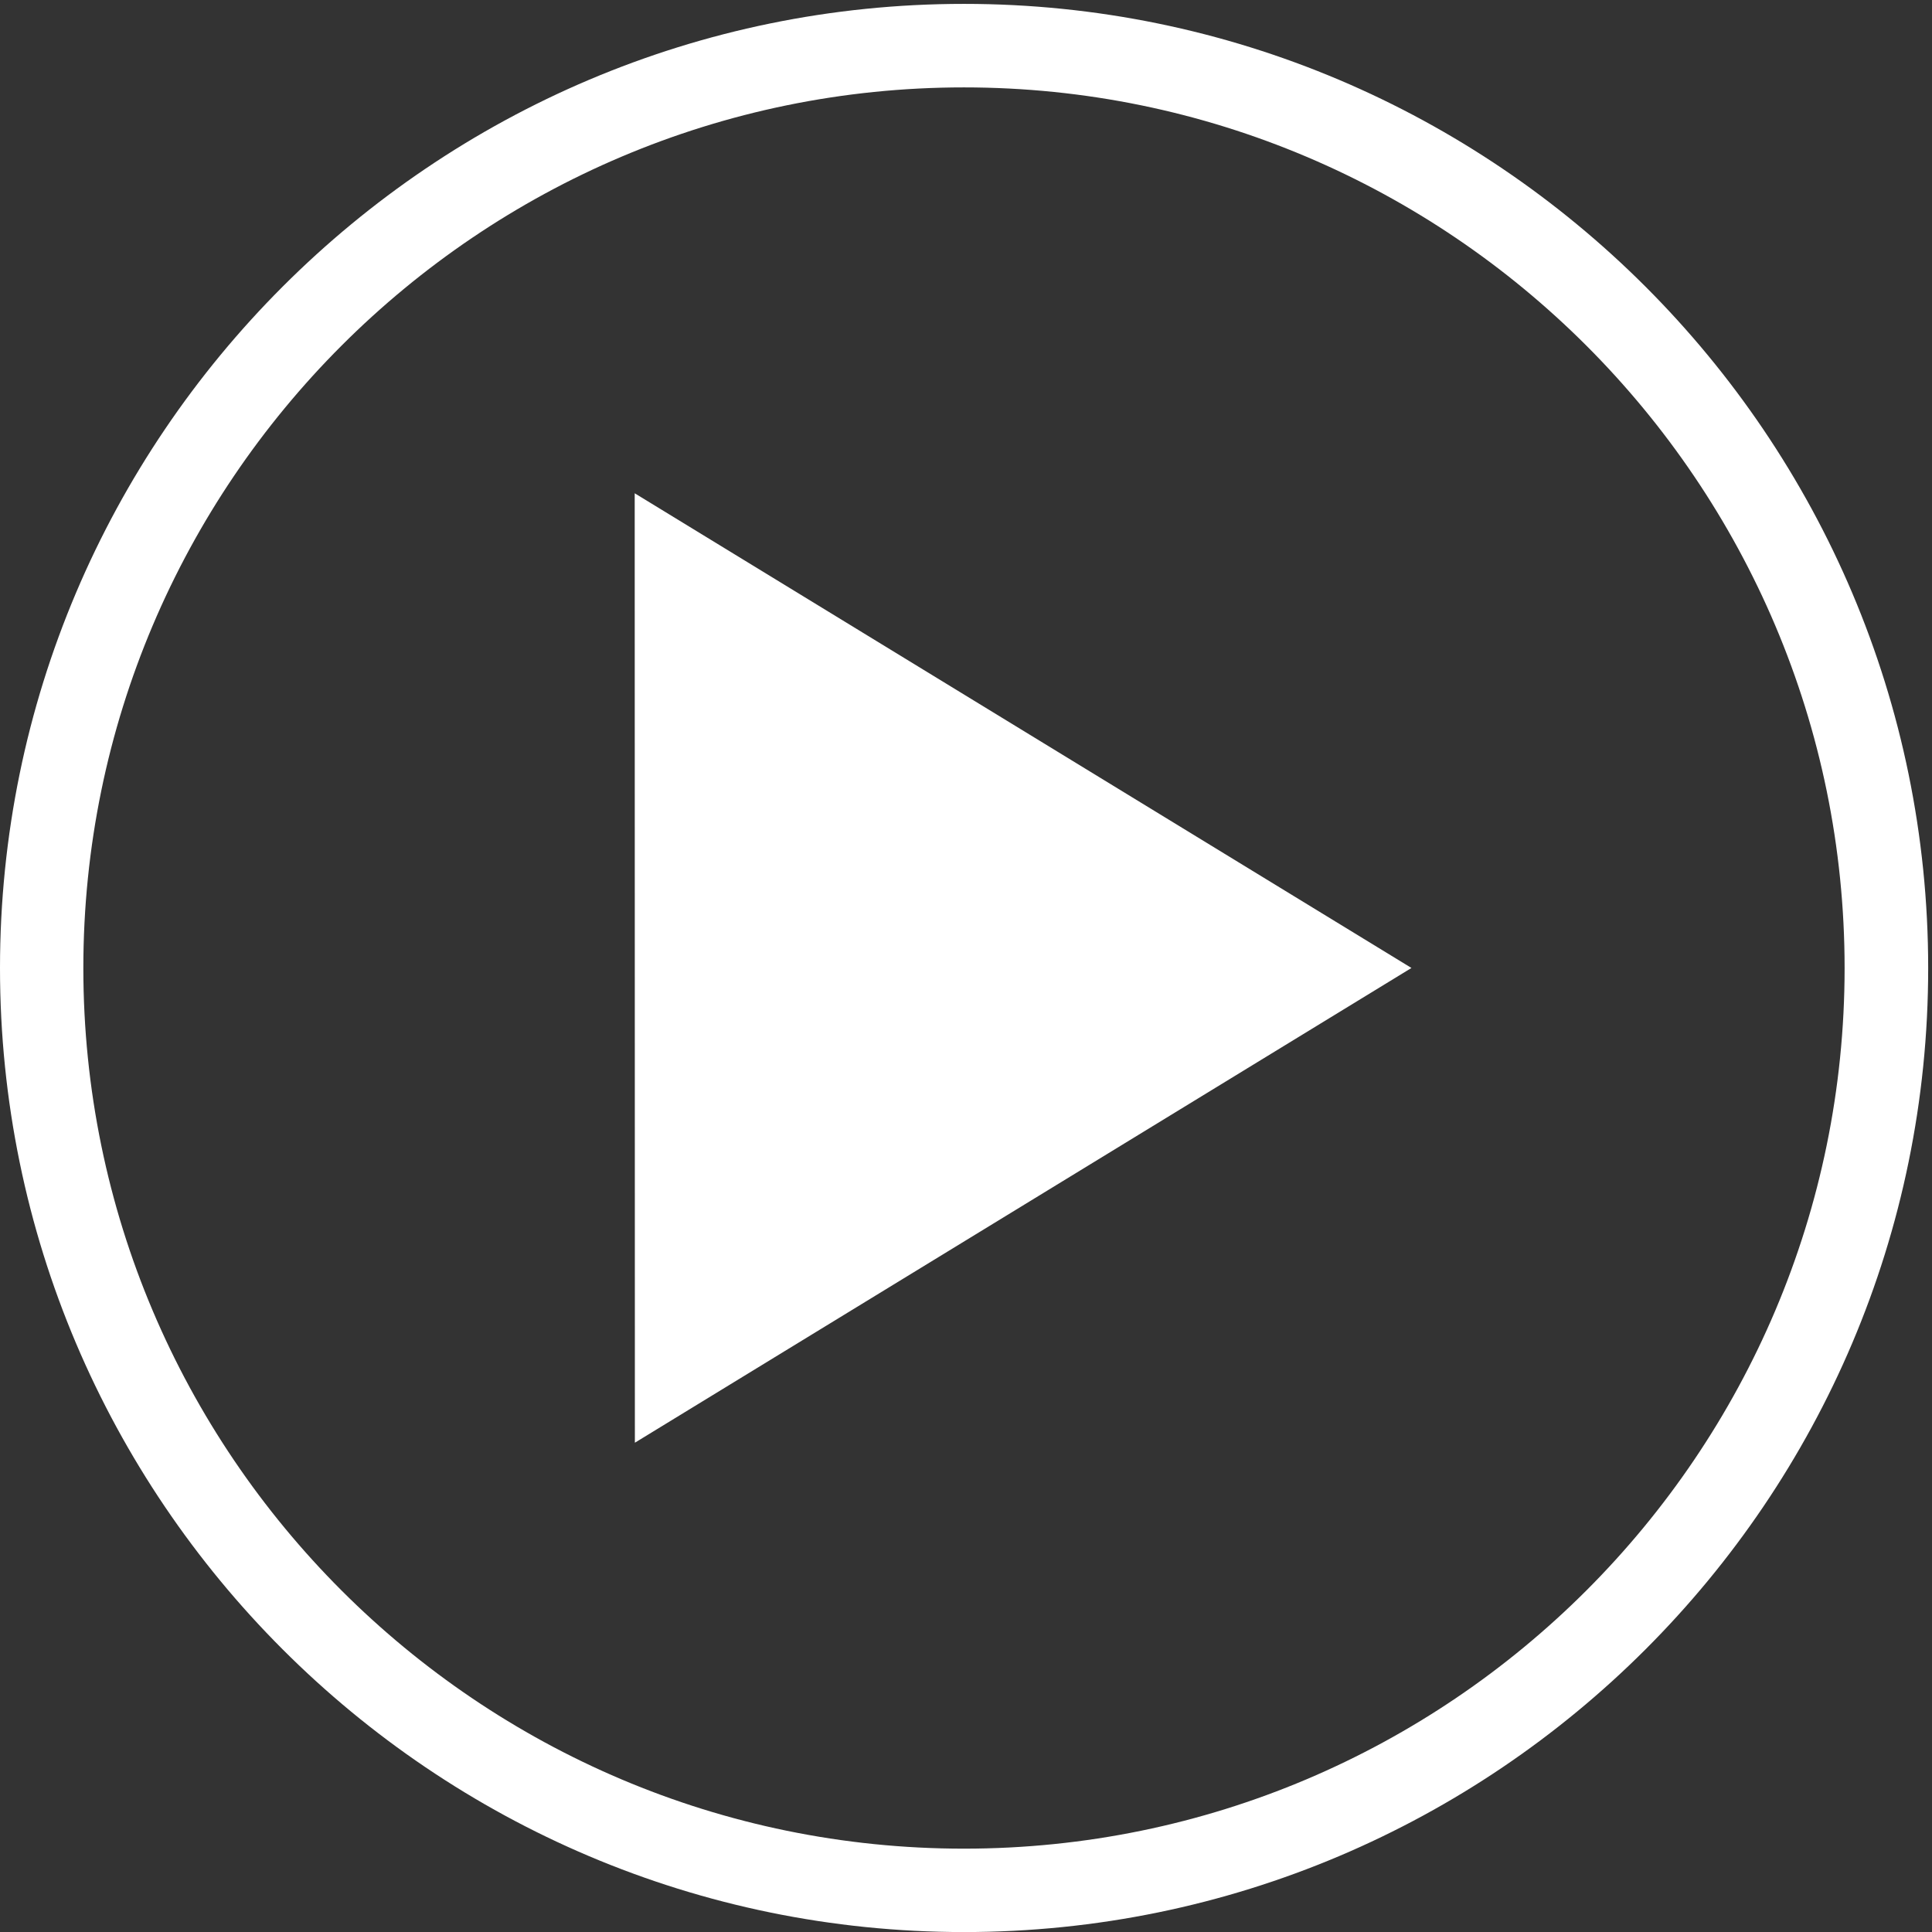
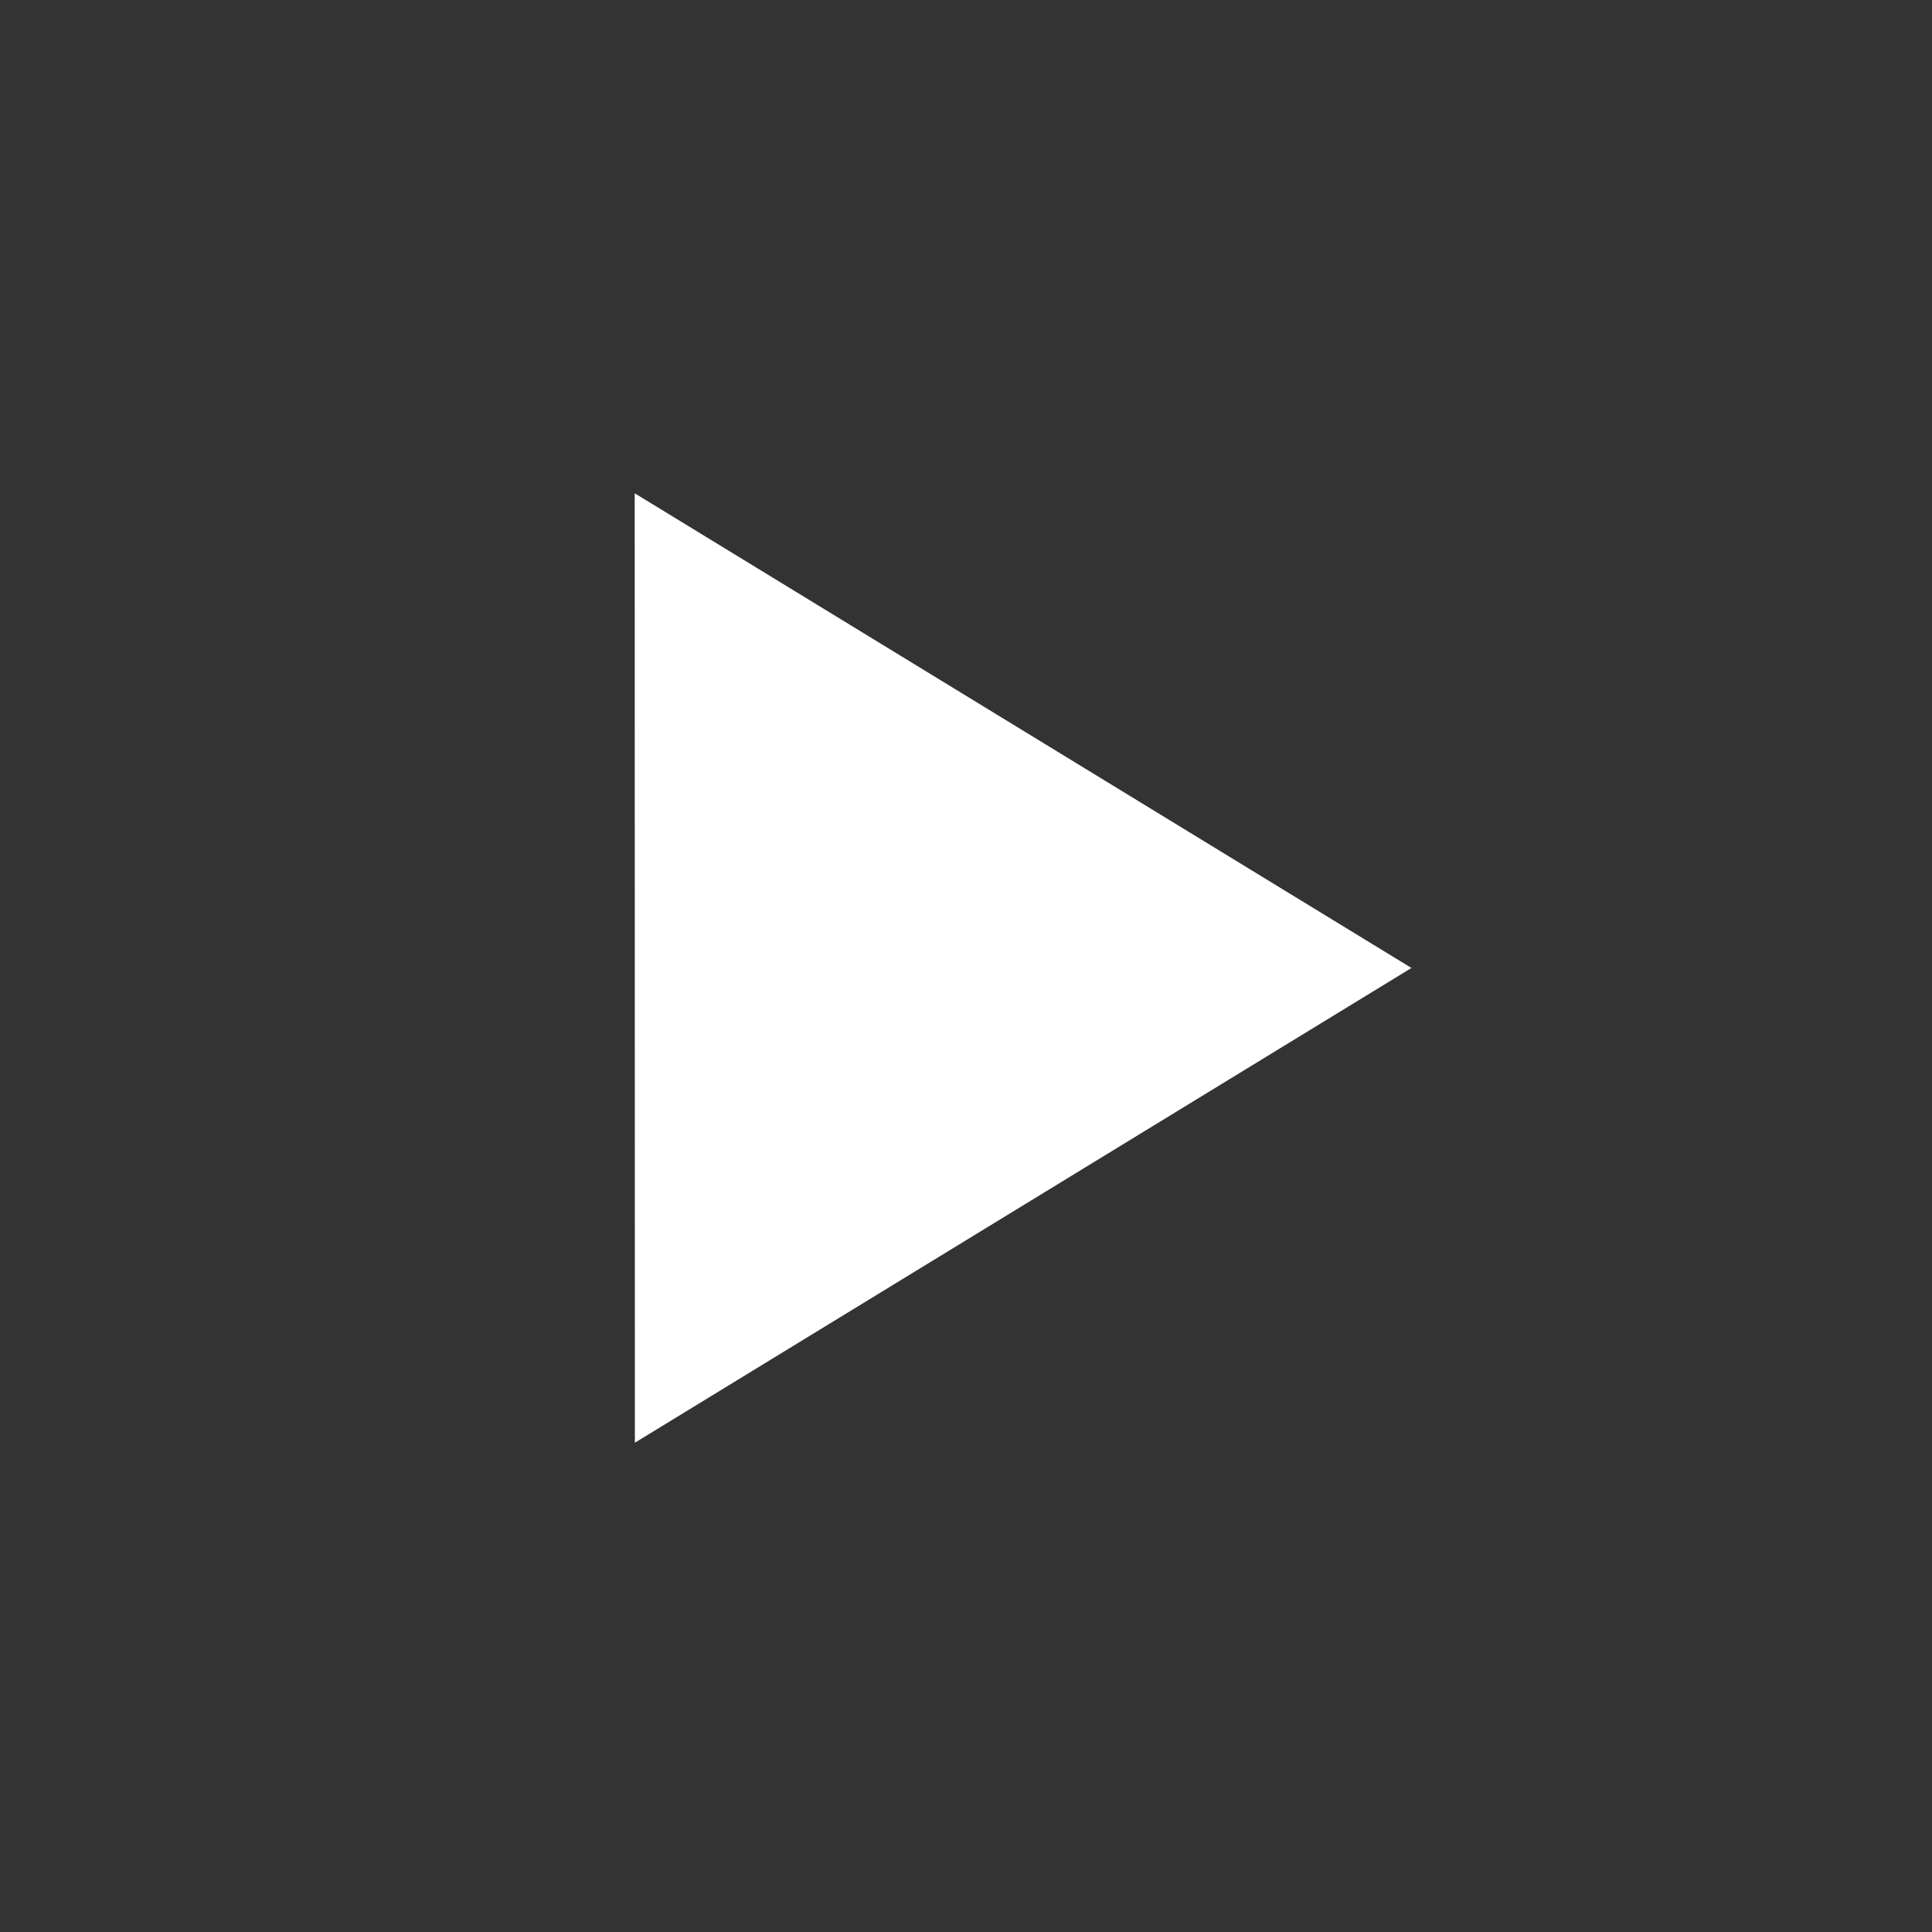
<svg xmlns="http://www.w3.org/2000/svg" version="1.1" id="Capa_1" x="0px" y="0px" width="33.867px" height="33.868px" viewBox="0 0 33.867 33.868" enable-background="new 0 0 33.867 33.868" xml:space="preserve">
  <rect x="0" y="0" width="33.867" height="33.868" fill="#333333" stroke="none" />
  <g>
    <g>
-       <path fill="#FFFFFF" d="M16.898,33.868C7.581,33.868,0,26.288,0,16.97C0,7.65,7.581,0.068,16.898,0.068    c9.32,0,16.902,7.582,16.902,16.901C33.801,26.288,26.219,33.868,16.898,33.868z M16.897,1.532    c-8.511,0-15.436,6.925-15.436,15.438c0,8.513,6.924,15.436,15.436,15.436c8.513,0,15.438-6.923,15.438-15.436    S25.41,1.532,16.897,1.532z" />
-     </g>
+       </g>
    <g>
      <polygon fill="#FFFFFF" points="24.742,16.968 11.129,25.29 11.126,8.647   " />
    </g>
  </g>
</svg>